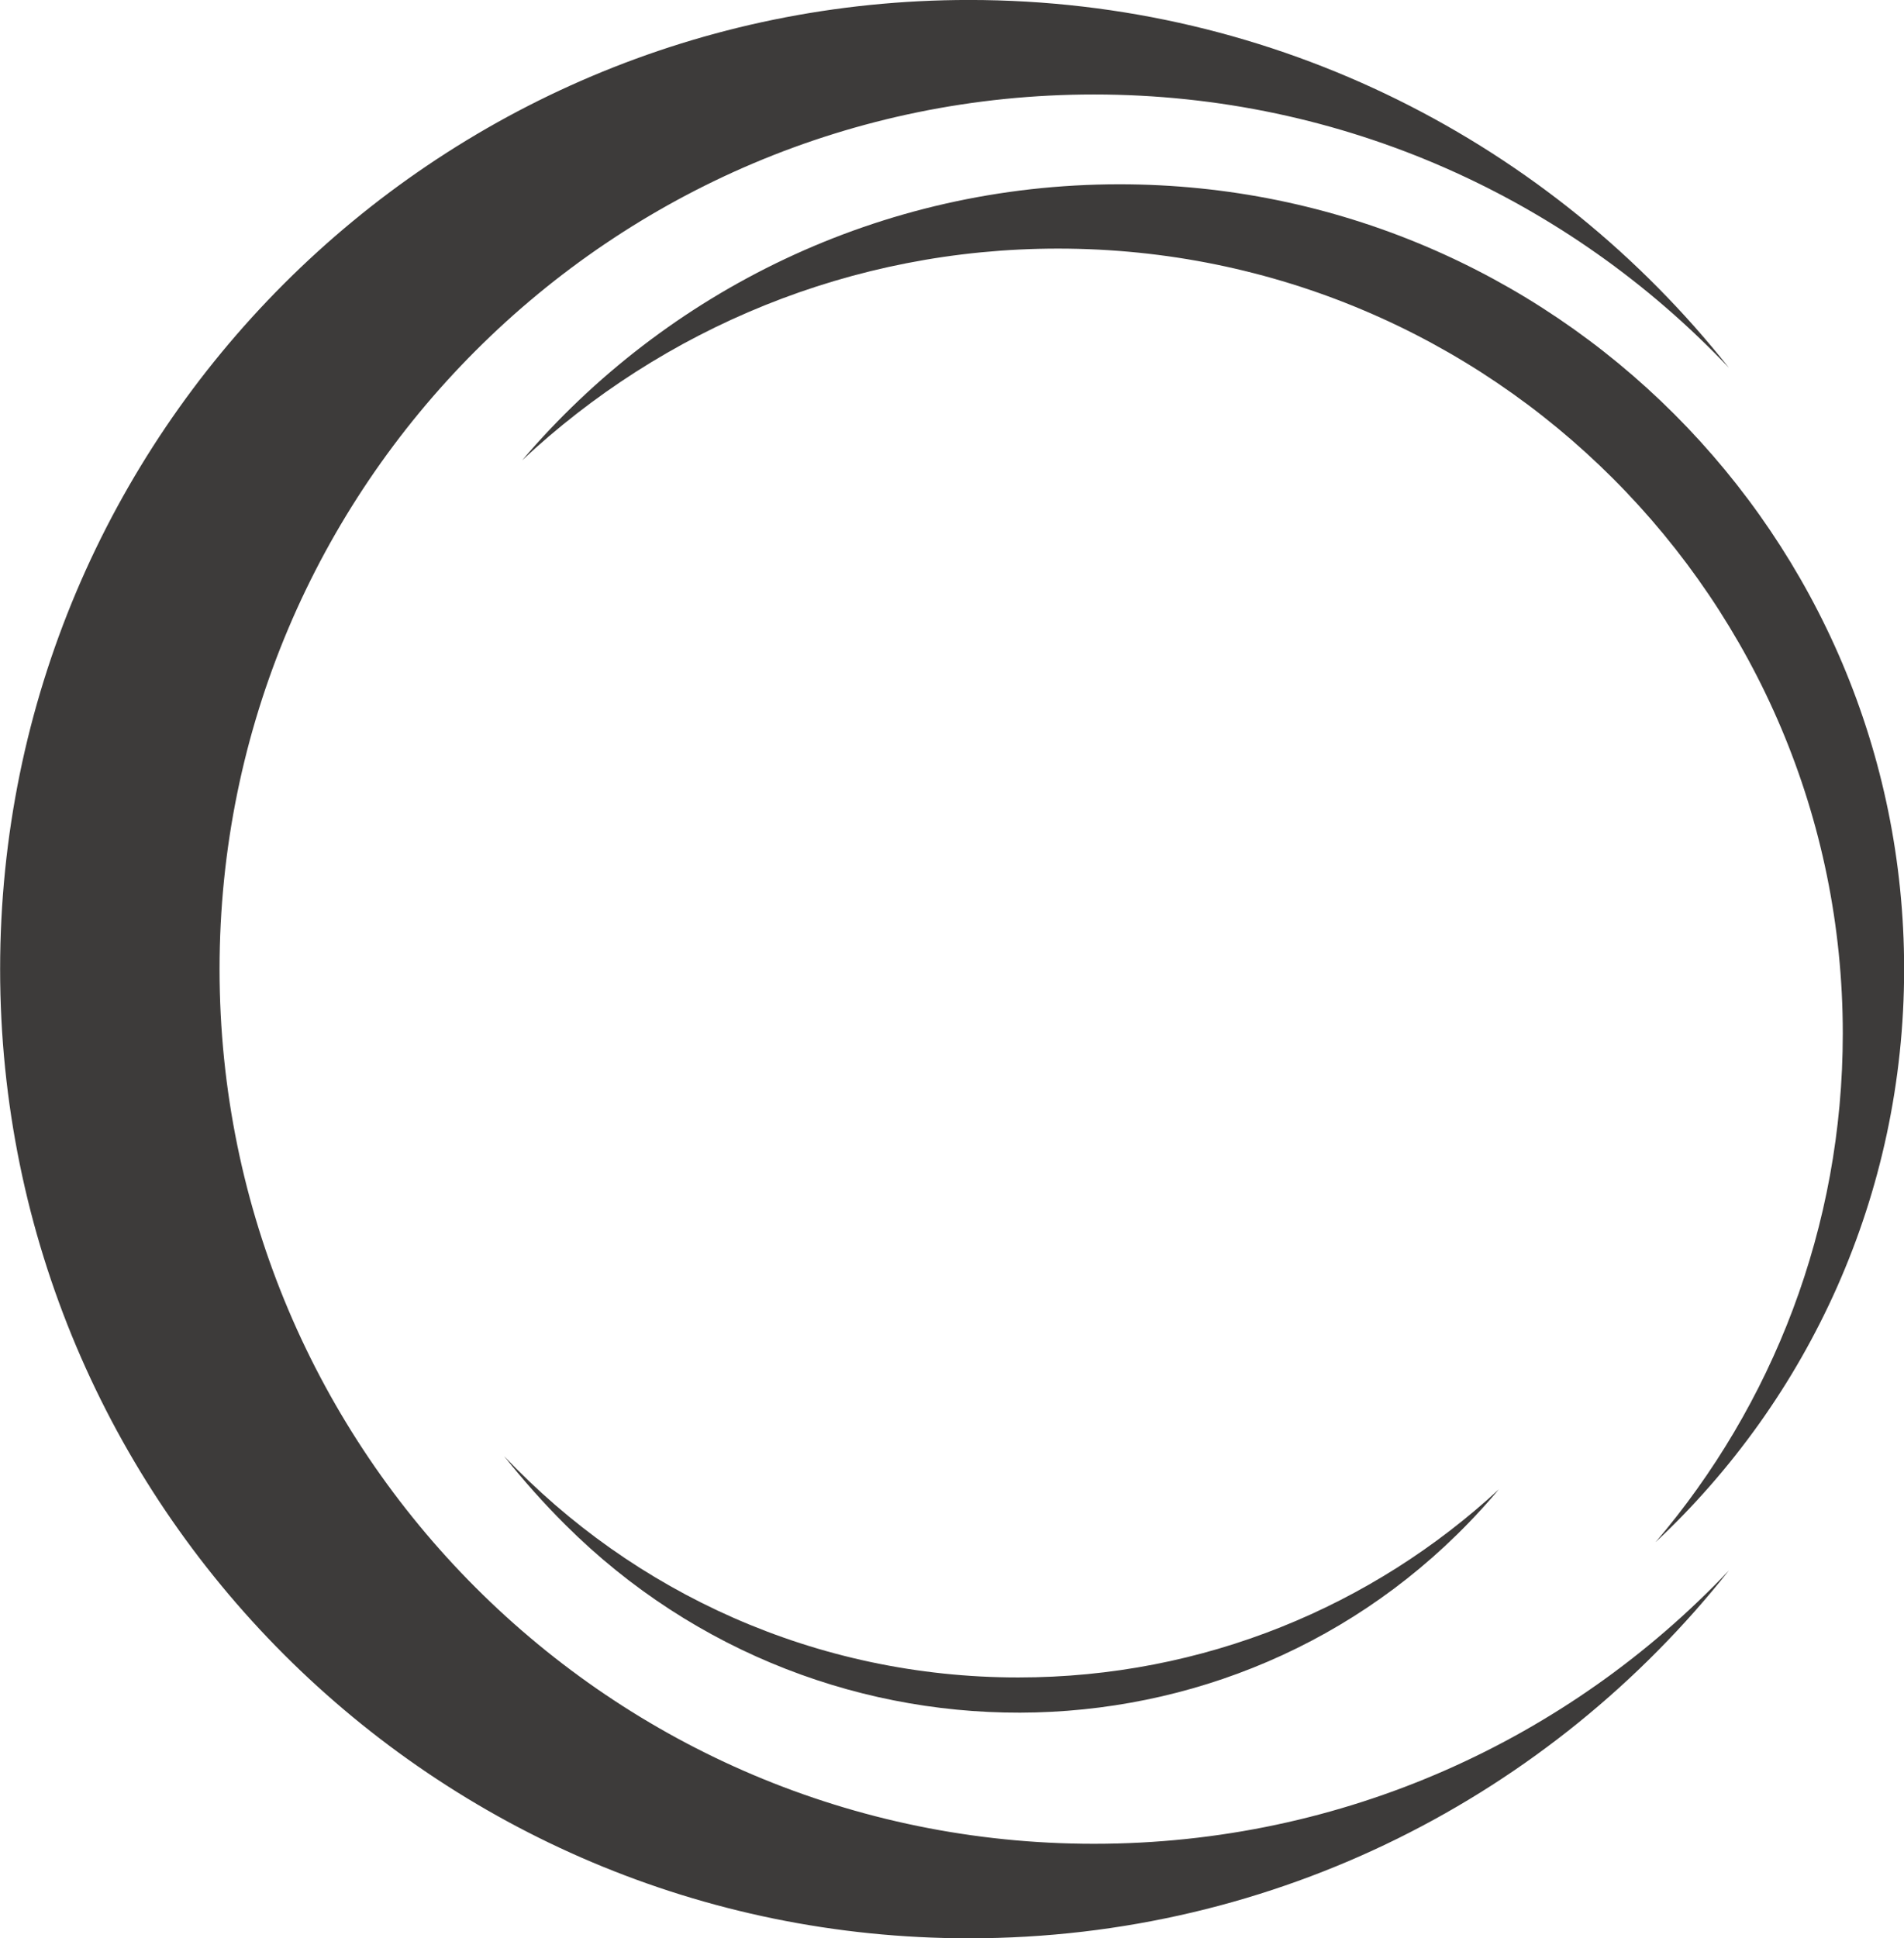
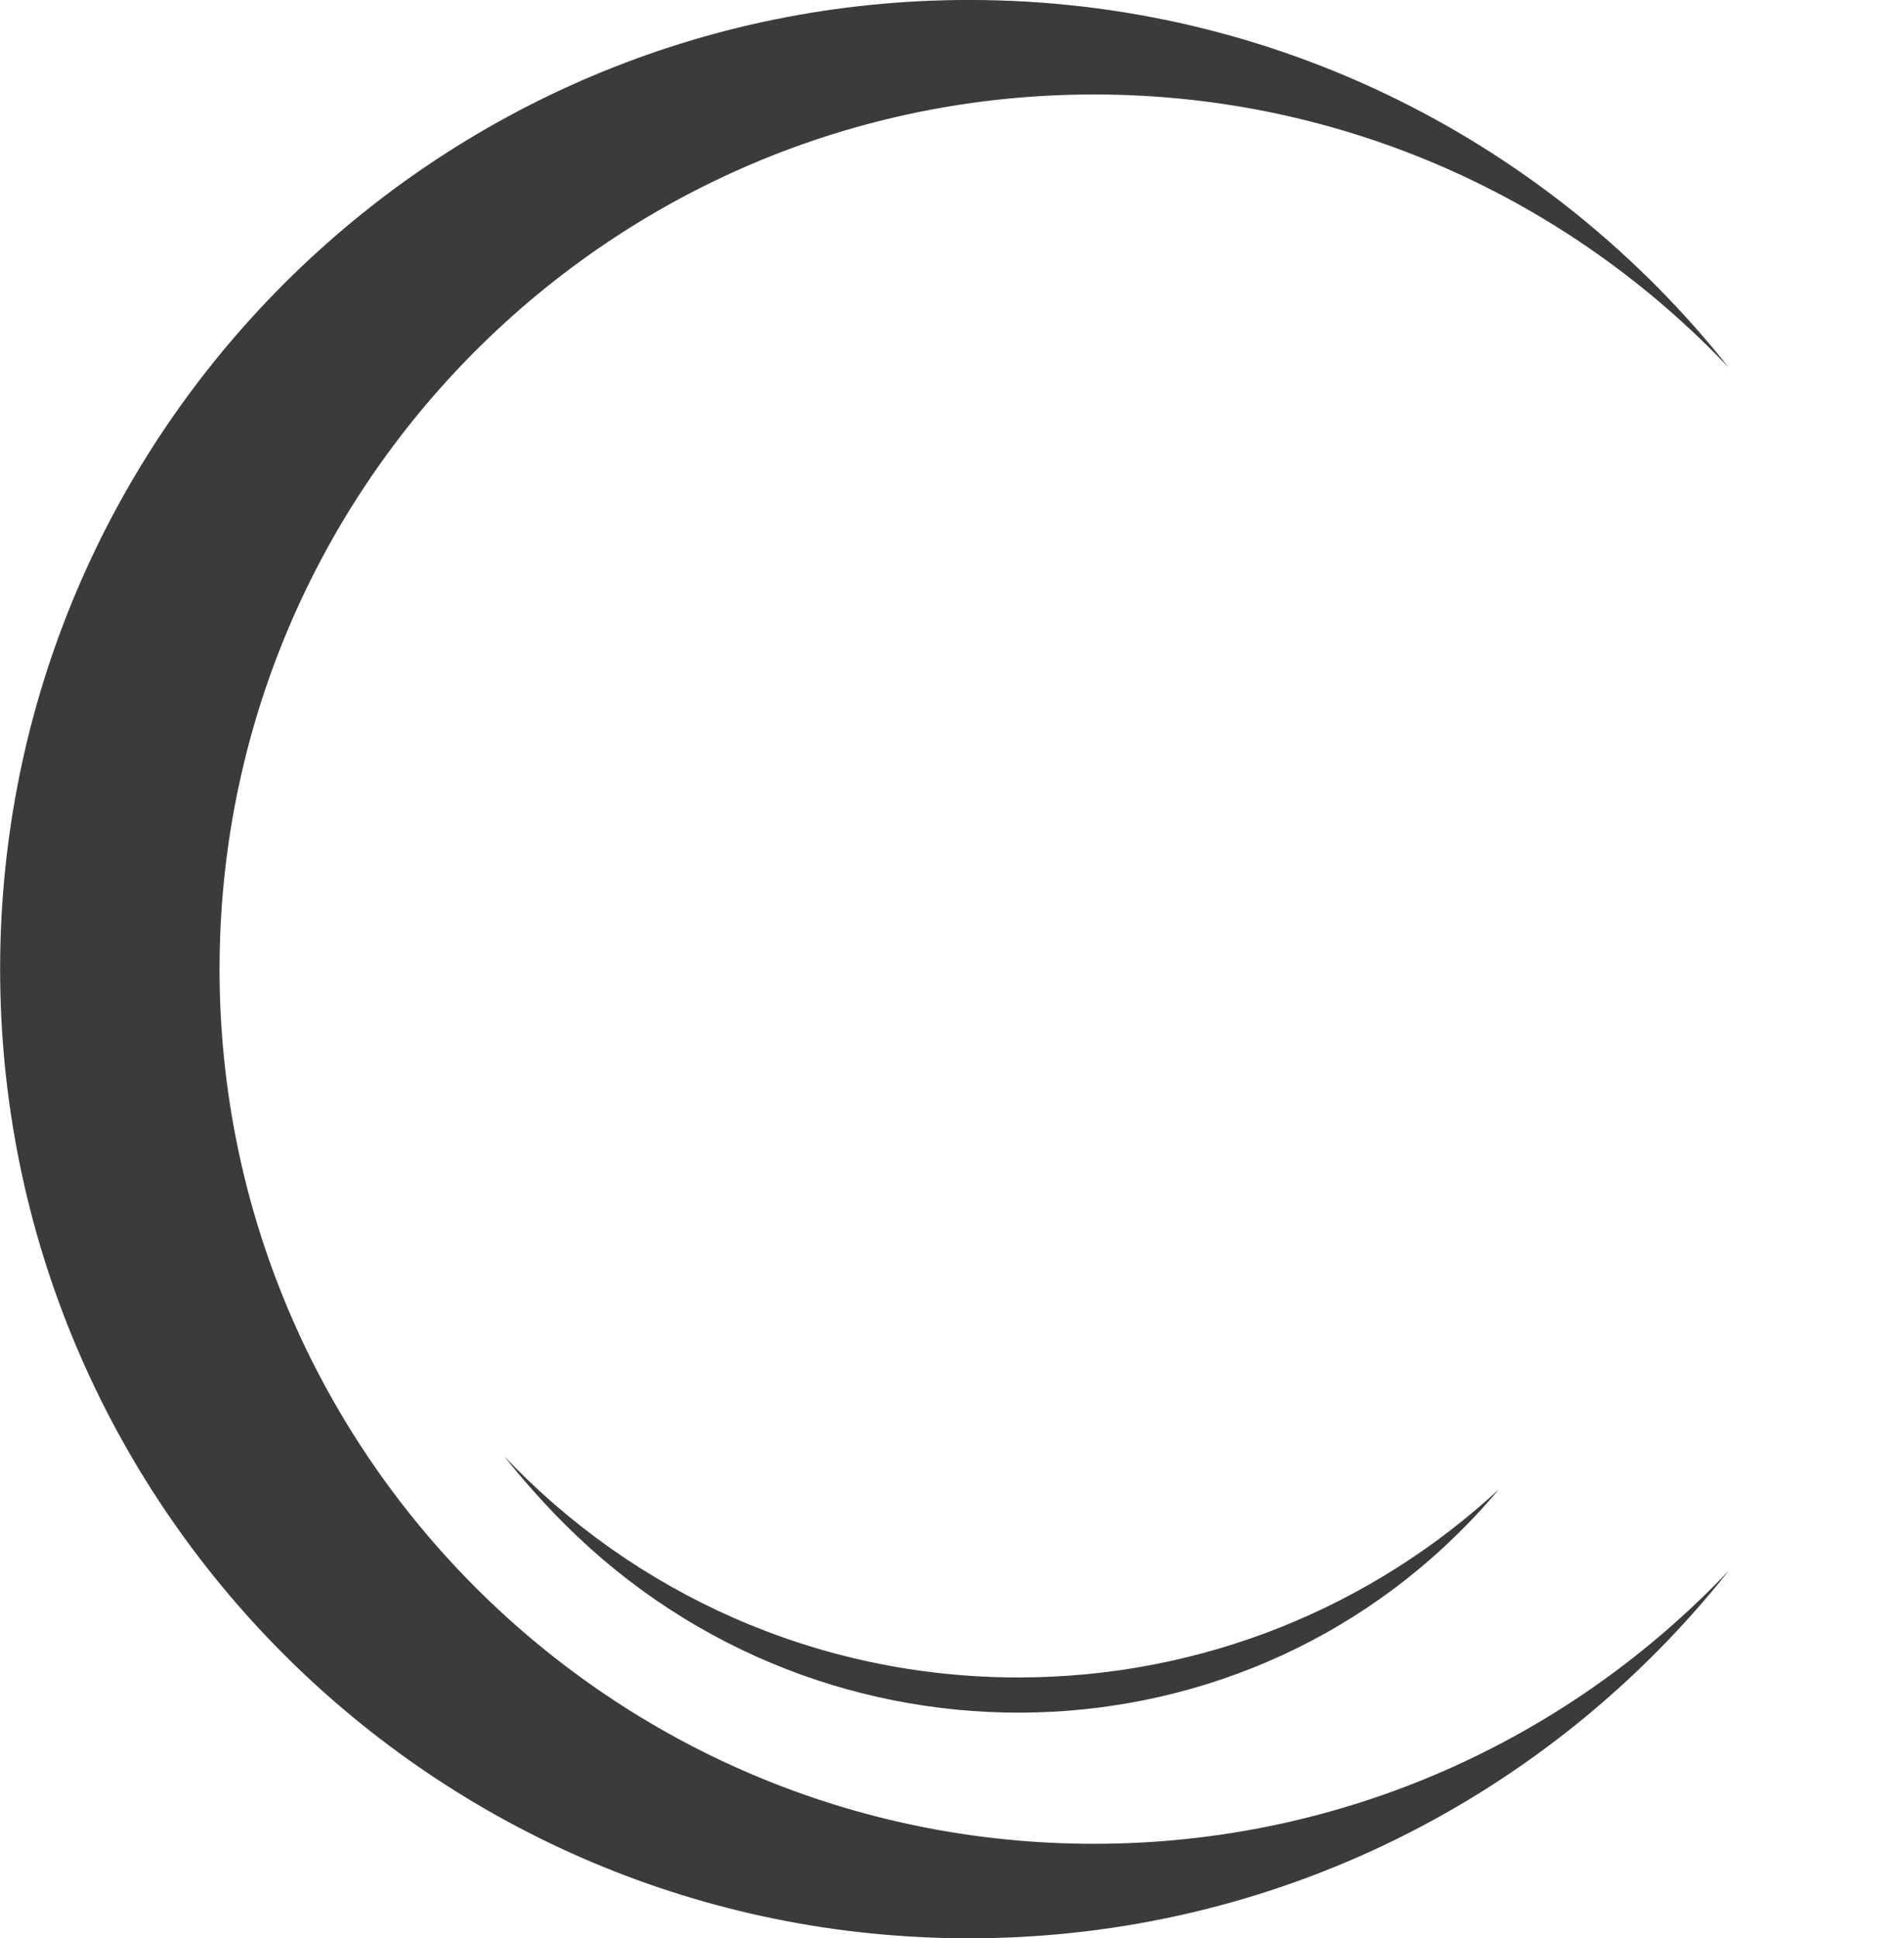
<svg xmlns="http://www.w3.org/2000/svg" fill="#000000" height="717" preserveAspectRatio="xMidYMid meet" version="1" viewBox="647.7 641.5 704.5 717.0" width="704.5" zoomAndPan="magnify">
  <g>
    <g id="change1_1">
      <path d="M 1052.48 1323.551 C 873.793 1323.551 728.938 1178.691 728.938 1000 C 728.938 821.309 873.793 676.449 1052.48 676.449 C 1145.012 676.449 1228.449 715.301 1287.422 777.559 C 1221.75 694.672 1120.211 641.488 1006.25 641.488 C 808.258 641.488 647.746 802 647.746 1000 C 647.746 1198 808.258 1358.512 1006.25 1358.512 C 1120.211 1358.512 1221.75 1305.328 1287.422 1222.441 C 1228.449 1284.699 1145.012 1323.551 1052.48 1323.551" fill="#3d3b3a" />
    </g>
    <g id="change2_1">
      <path d="M 1202.301 1192.43 C 1155.59 1235.609 1093.121 1262.02 1024.48 1262.02 C 949.559 1262.02 881.98 1230.559 834.227 1180.141 C 841.273 1189.039 848.828 1197.512 856.852 1205.512 C 953.074 1301.531 1110.73 1298.059 1199.789 1195.359 C 1200.629 1194.391 1201.469 1193.41 1202.301 1192.43" fill="#3d3b3a" />
    </g>
    <g id="change2_2">
-       <path d="M 1061.922 709.672 C 973.398 709.672 894.137 749.289 840.887 811.77 C 892.785 763.199 962.523 733.461 1039.211 733.461 C 1199.559 733.461 1329.551 863.441 1329.551 1023.789 C 1329.551 1095.602 1303.461 1161.309 1260.27 1211.988 C 1316.871 1159.012 1352.25 1083.641 1352.25 1000 C 1352.25 839.648 1222.27 709.672 1061.922 709.672" fill="#3d3b3a" />
-     </g>
+       </g>
  </g>
</svg>